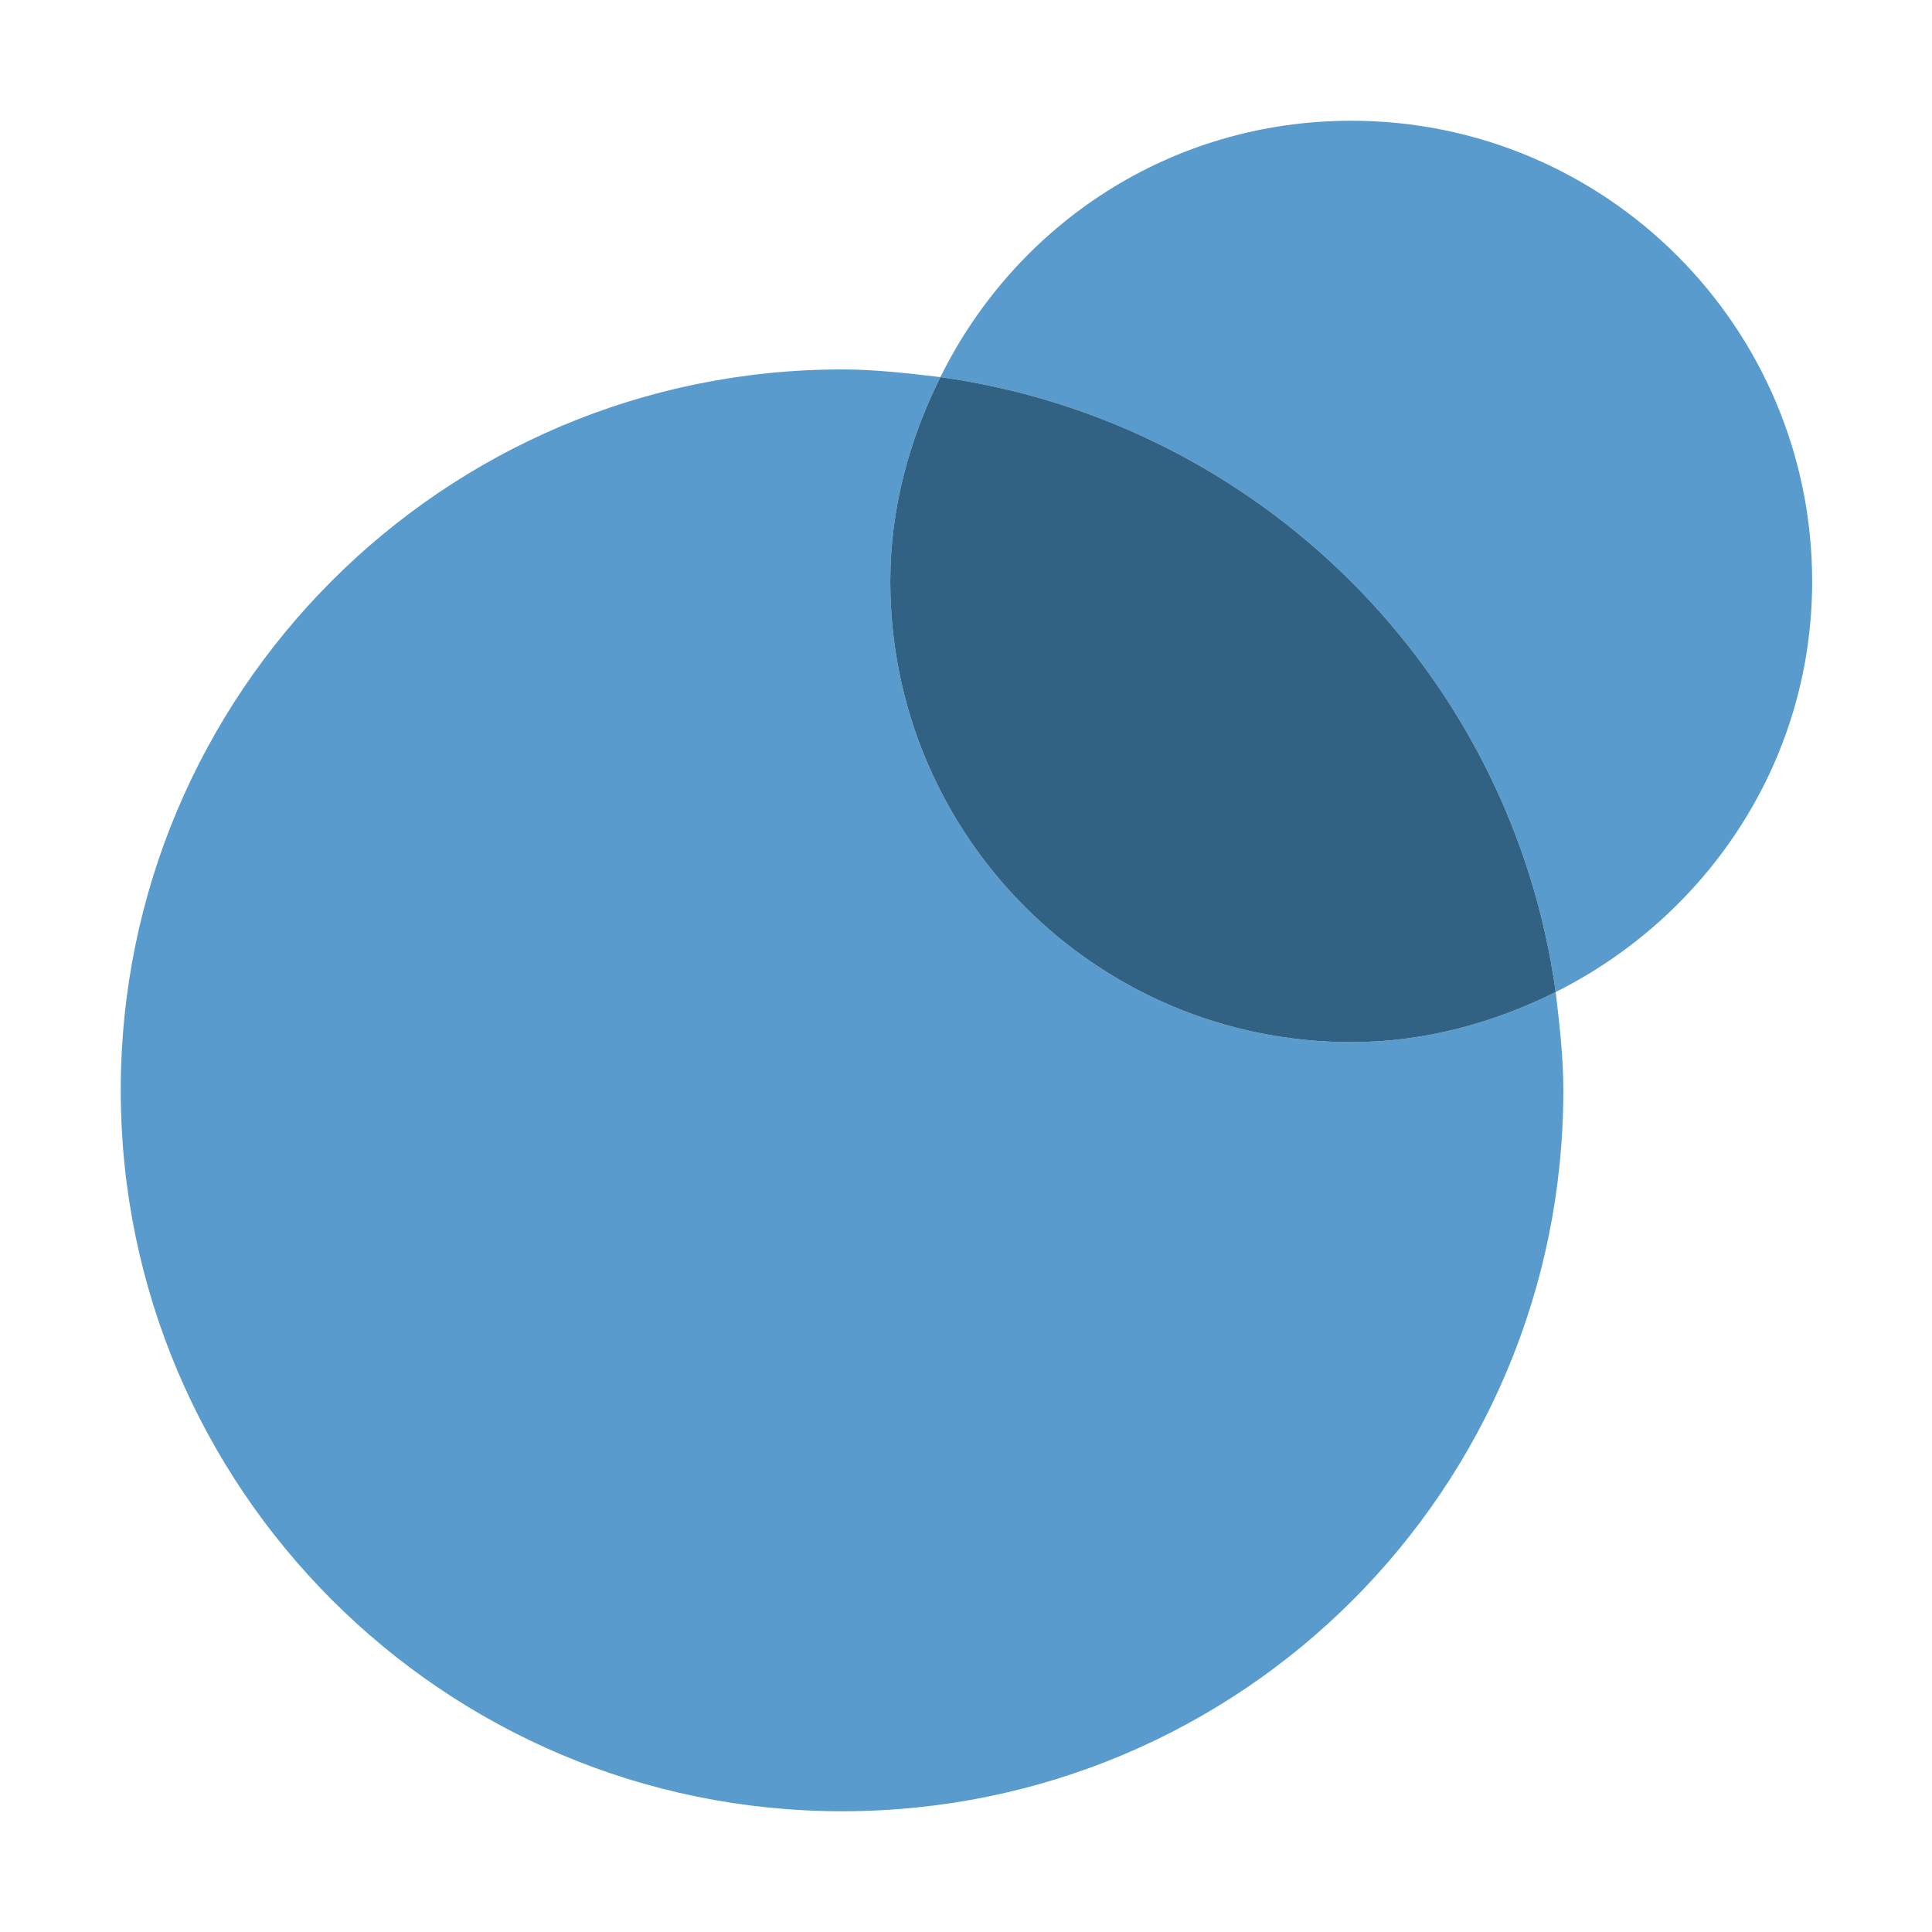
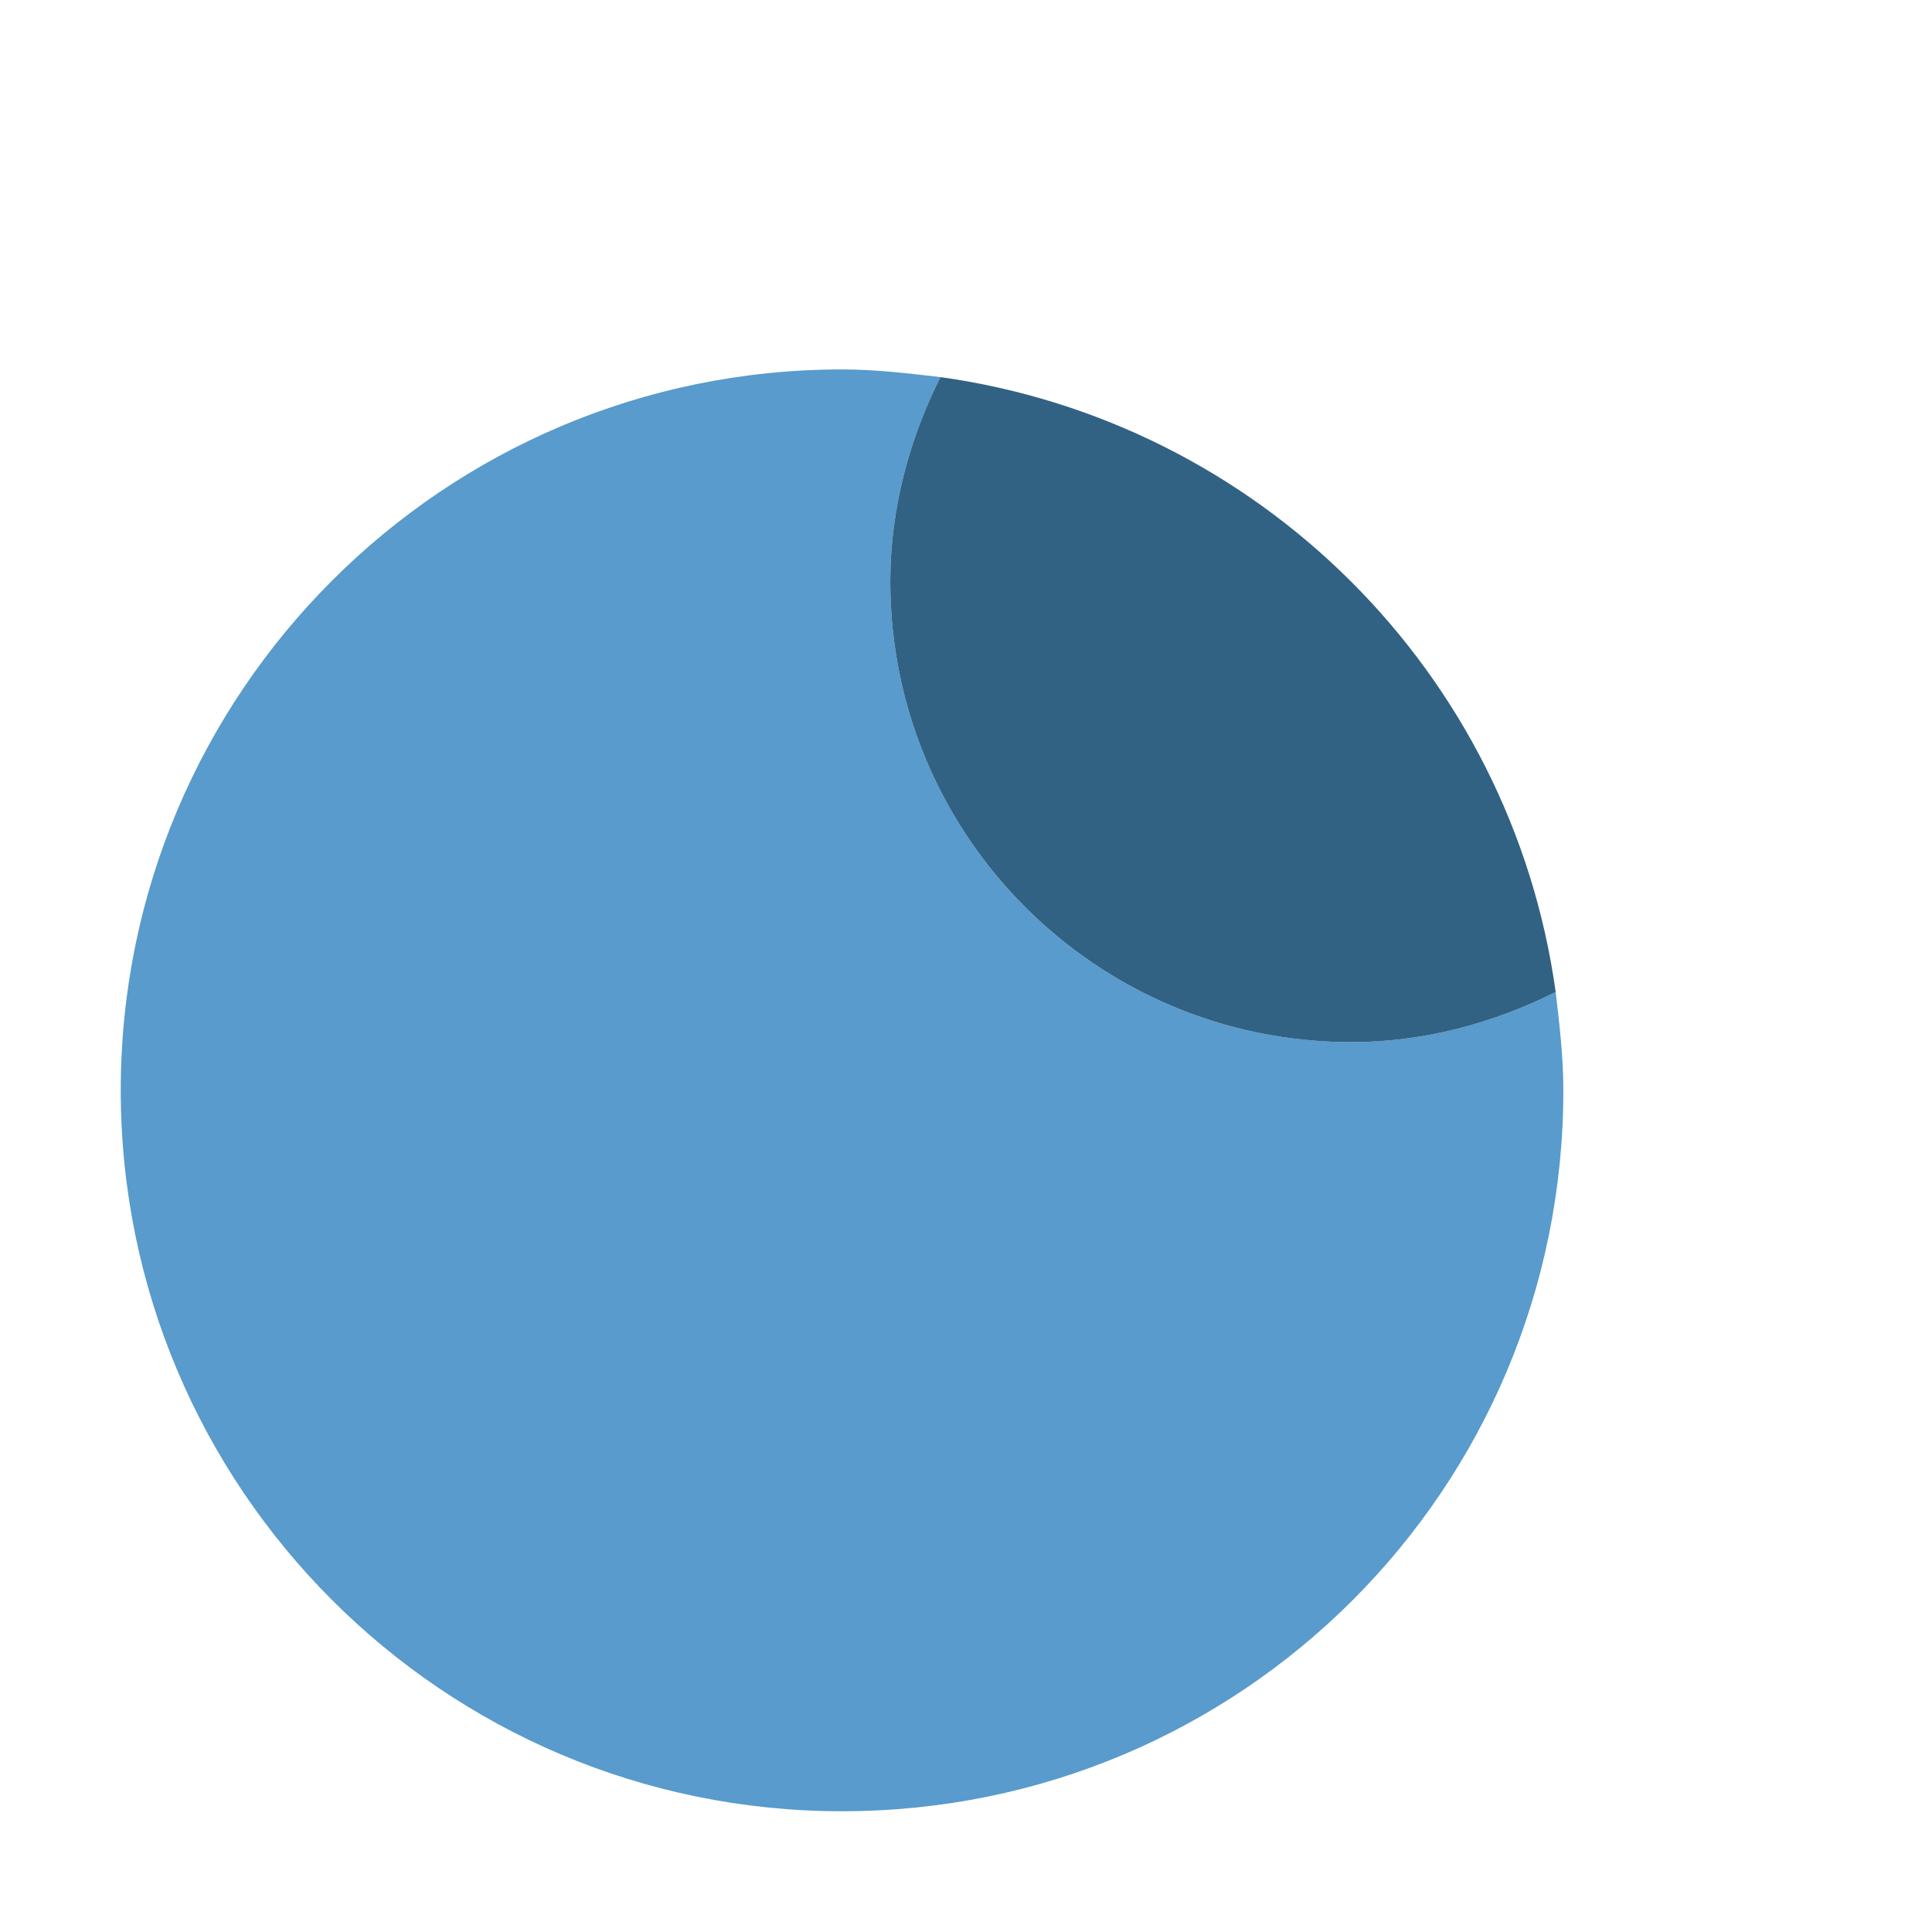
<svg xmlns="http://www.w3.org/2000/svg" width="32px" height="32px" viewBox="0 0 32 32" version="1.1">
  <title>Artboard</title>
  <g id="Artboard" stroke="none" stroke-width="1" fill="none" fill-rule="evenodd">
    <path d="M14.746,9.631 C14.746,8.417 15.065,7.268 15.576,6.246 C15.033,6.182 14.49,6.119 13.947,6.119 C7.335,6.119 2,11.482 2,18.059 C2,24.636 7.335,30 13.947,30 C20.56,30 25.894,24.668 25.894,18.059 C25.894,17.517 25.831,16.974 25.767,16.431 C24.744,16.942 23.594,17.261 22.381,17.261 C18.164,17.261 14.746,13.845 14.746,9.631 Z" id="Path" fill="#589BCC" fill-rule="nonzero" />
-     <path d="M30.015,9.631 C30.015,5.416 26.597,2 22.381,2 C19.378,2 16.822,3.724 15.576,6.246 C20.847,6.981 25.032,11.131 25.767,16.431 C28.258,15.186 30.015,12.632 30.015,9.631 Z" id="Path" fill="#589BCC" fill-rule="nonzero" />
    <path d="M15.576,6.246 C15.065,7.268 14.746,8.417 14.746,9.631 C14.746,13.845 18.164,17.261 22.381,17.261 C23.594,17.261 24.744,16.942 25.767,16.431 C25.032,11.131 20.847,6.981 15.576,6.246 Z" id="Path" fill="#316284" fill-rule="nonzero" />
  </g>
</svg>